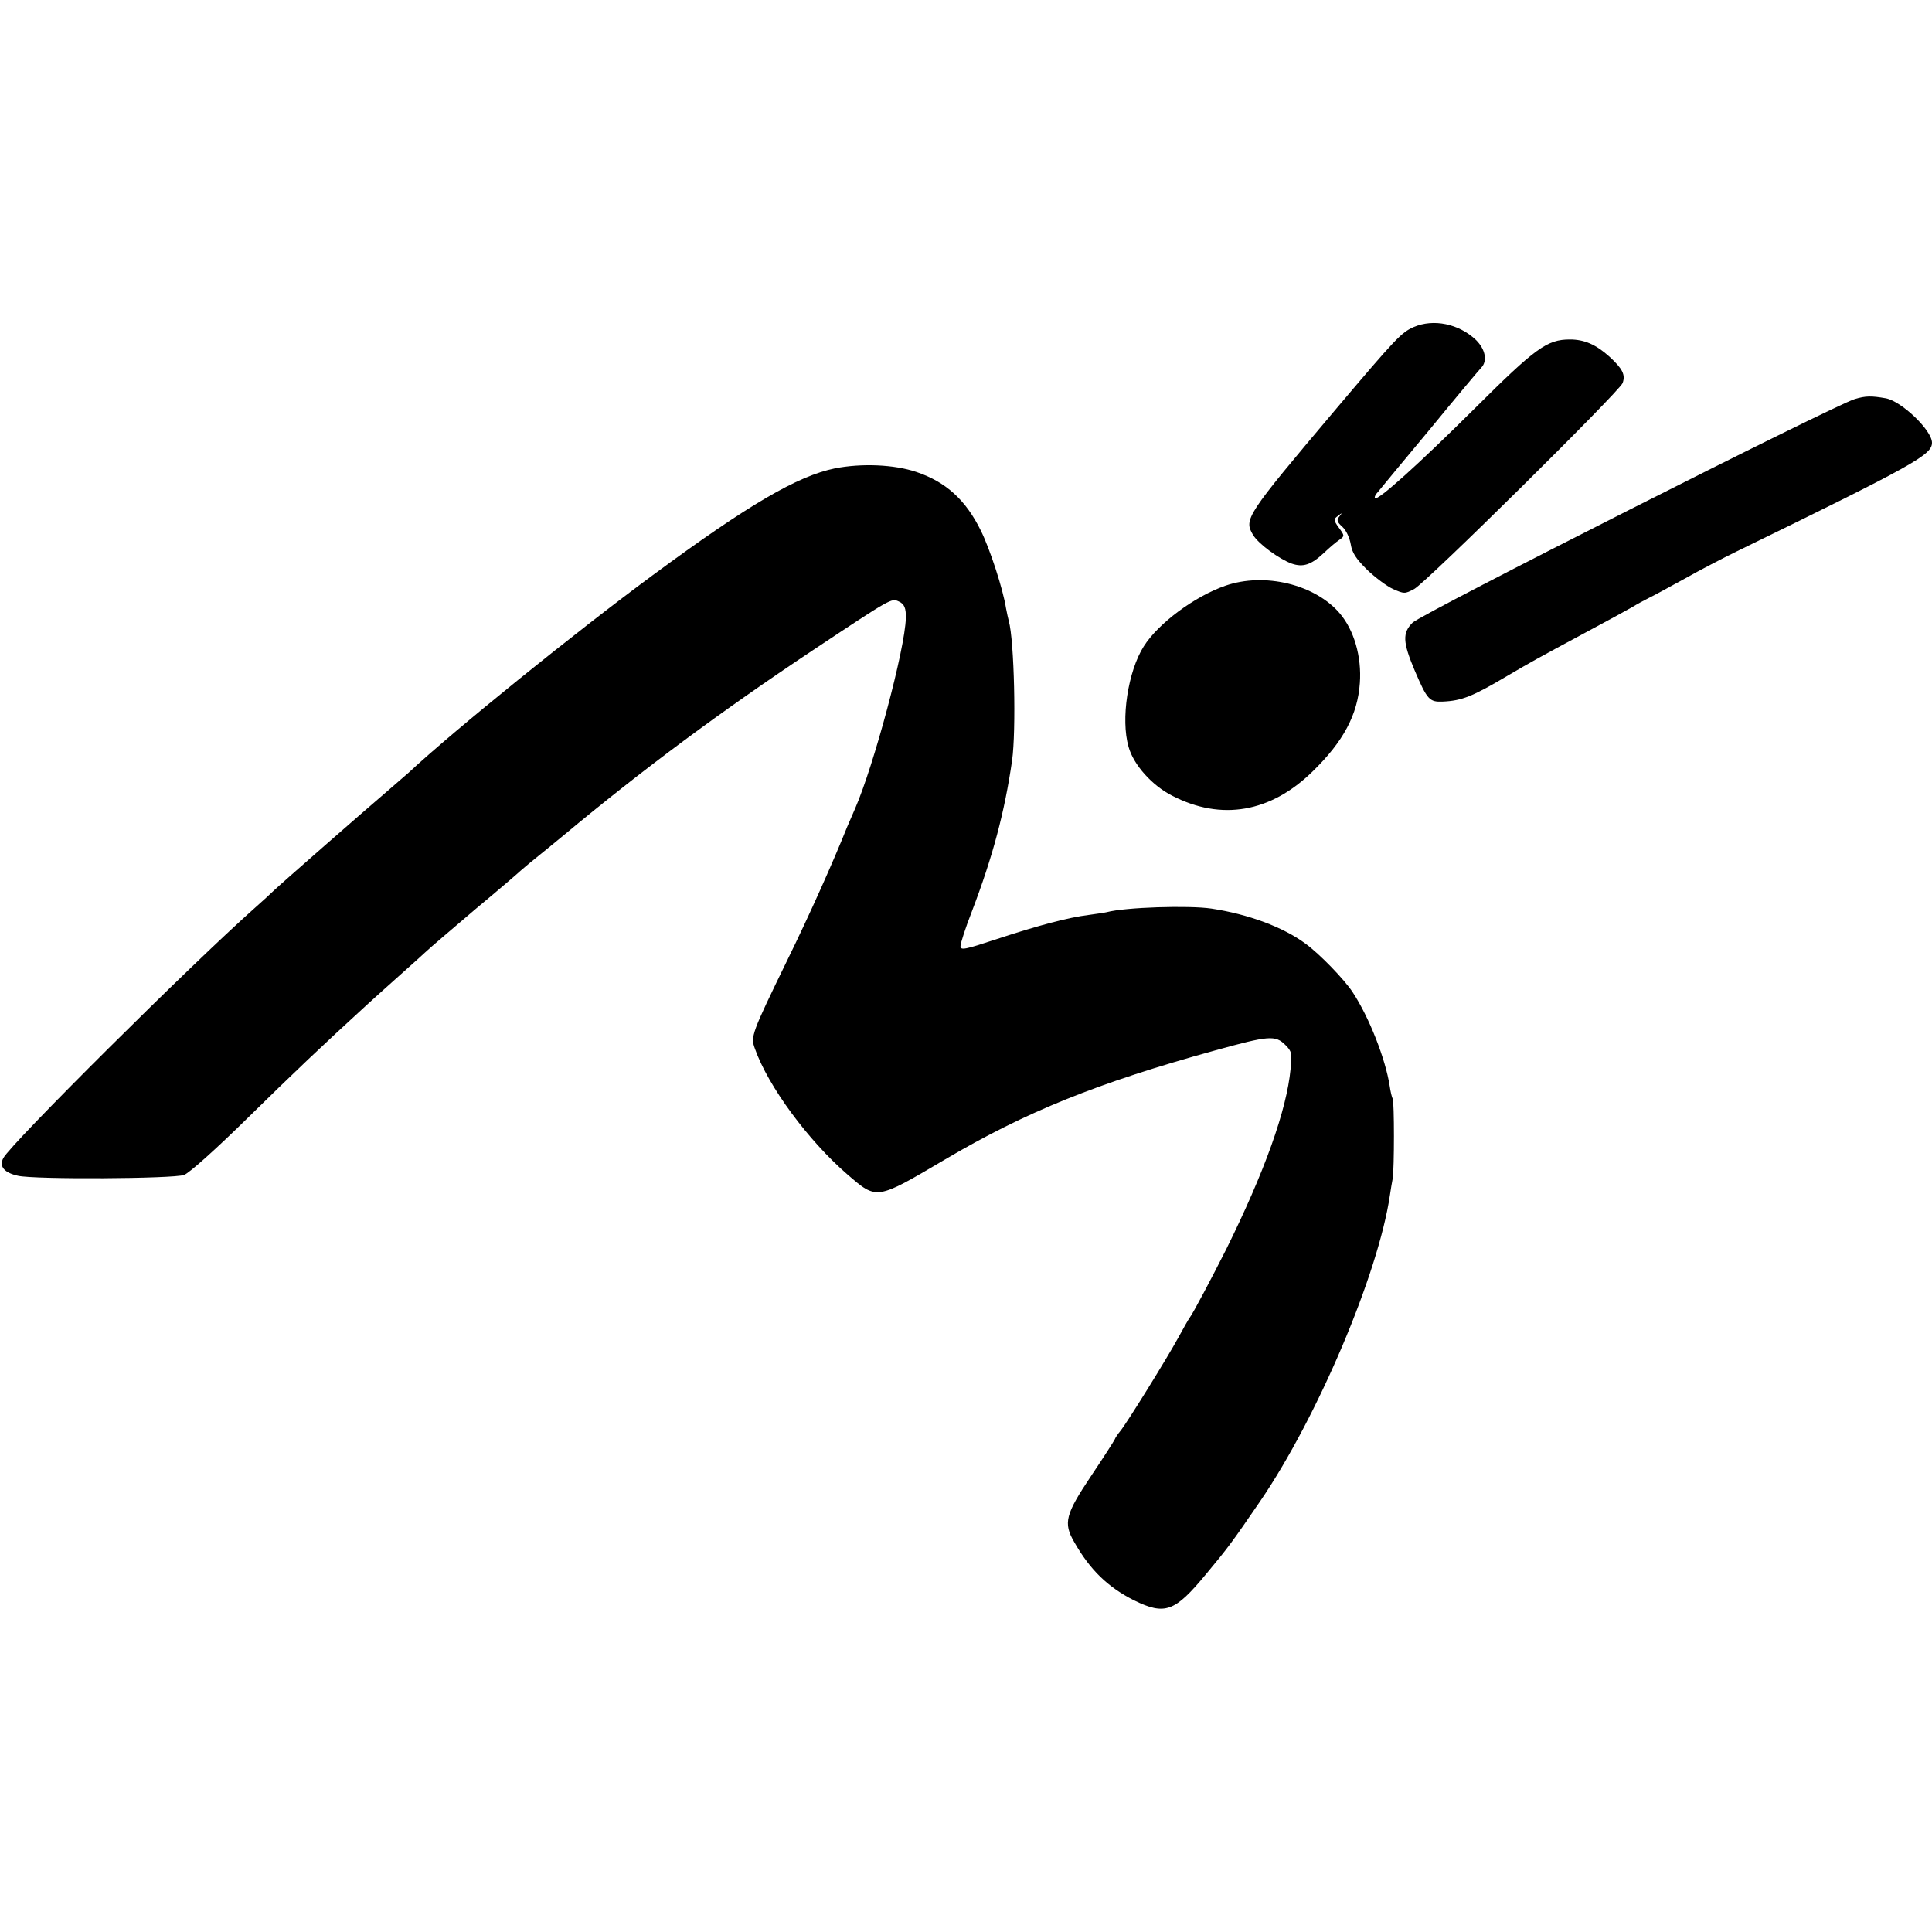
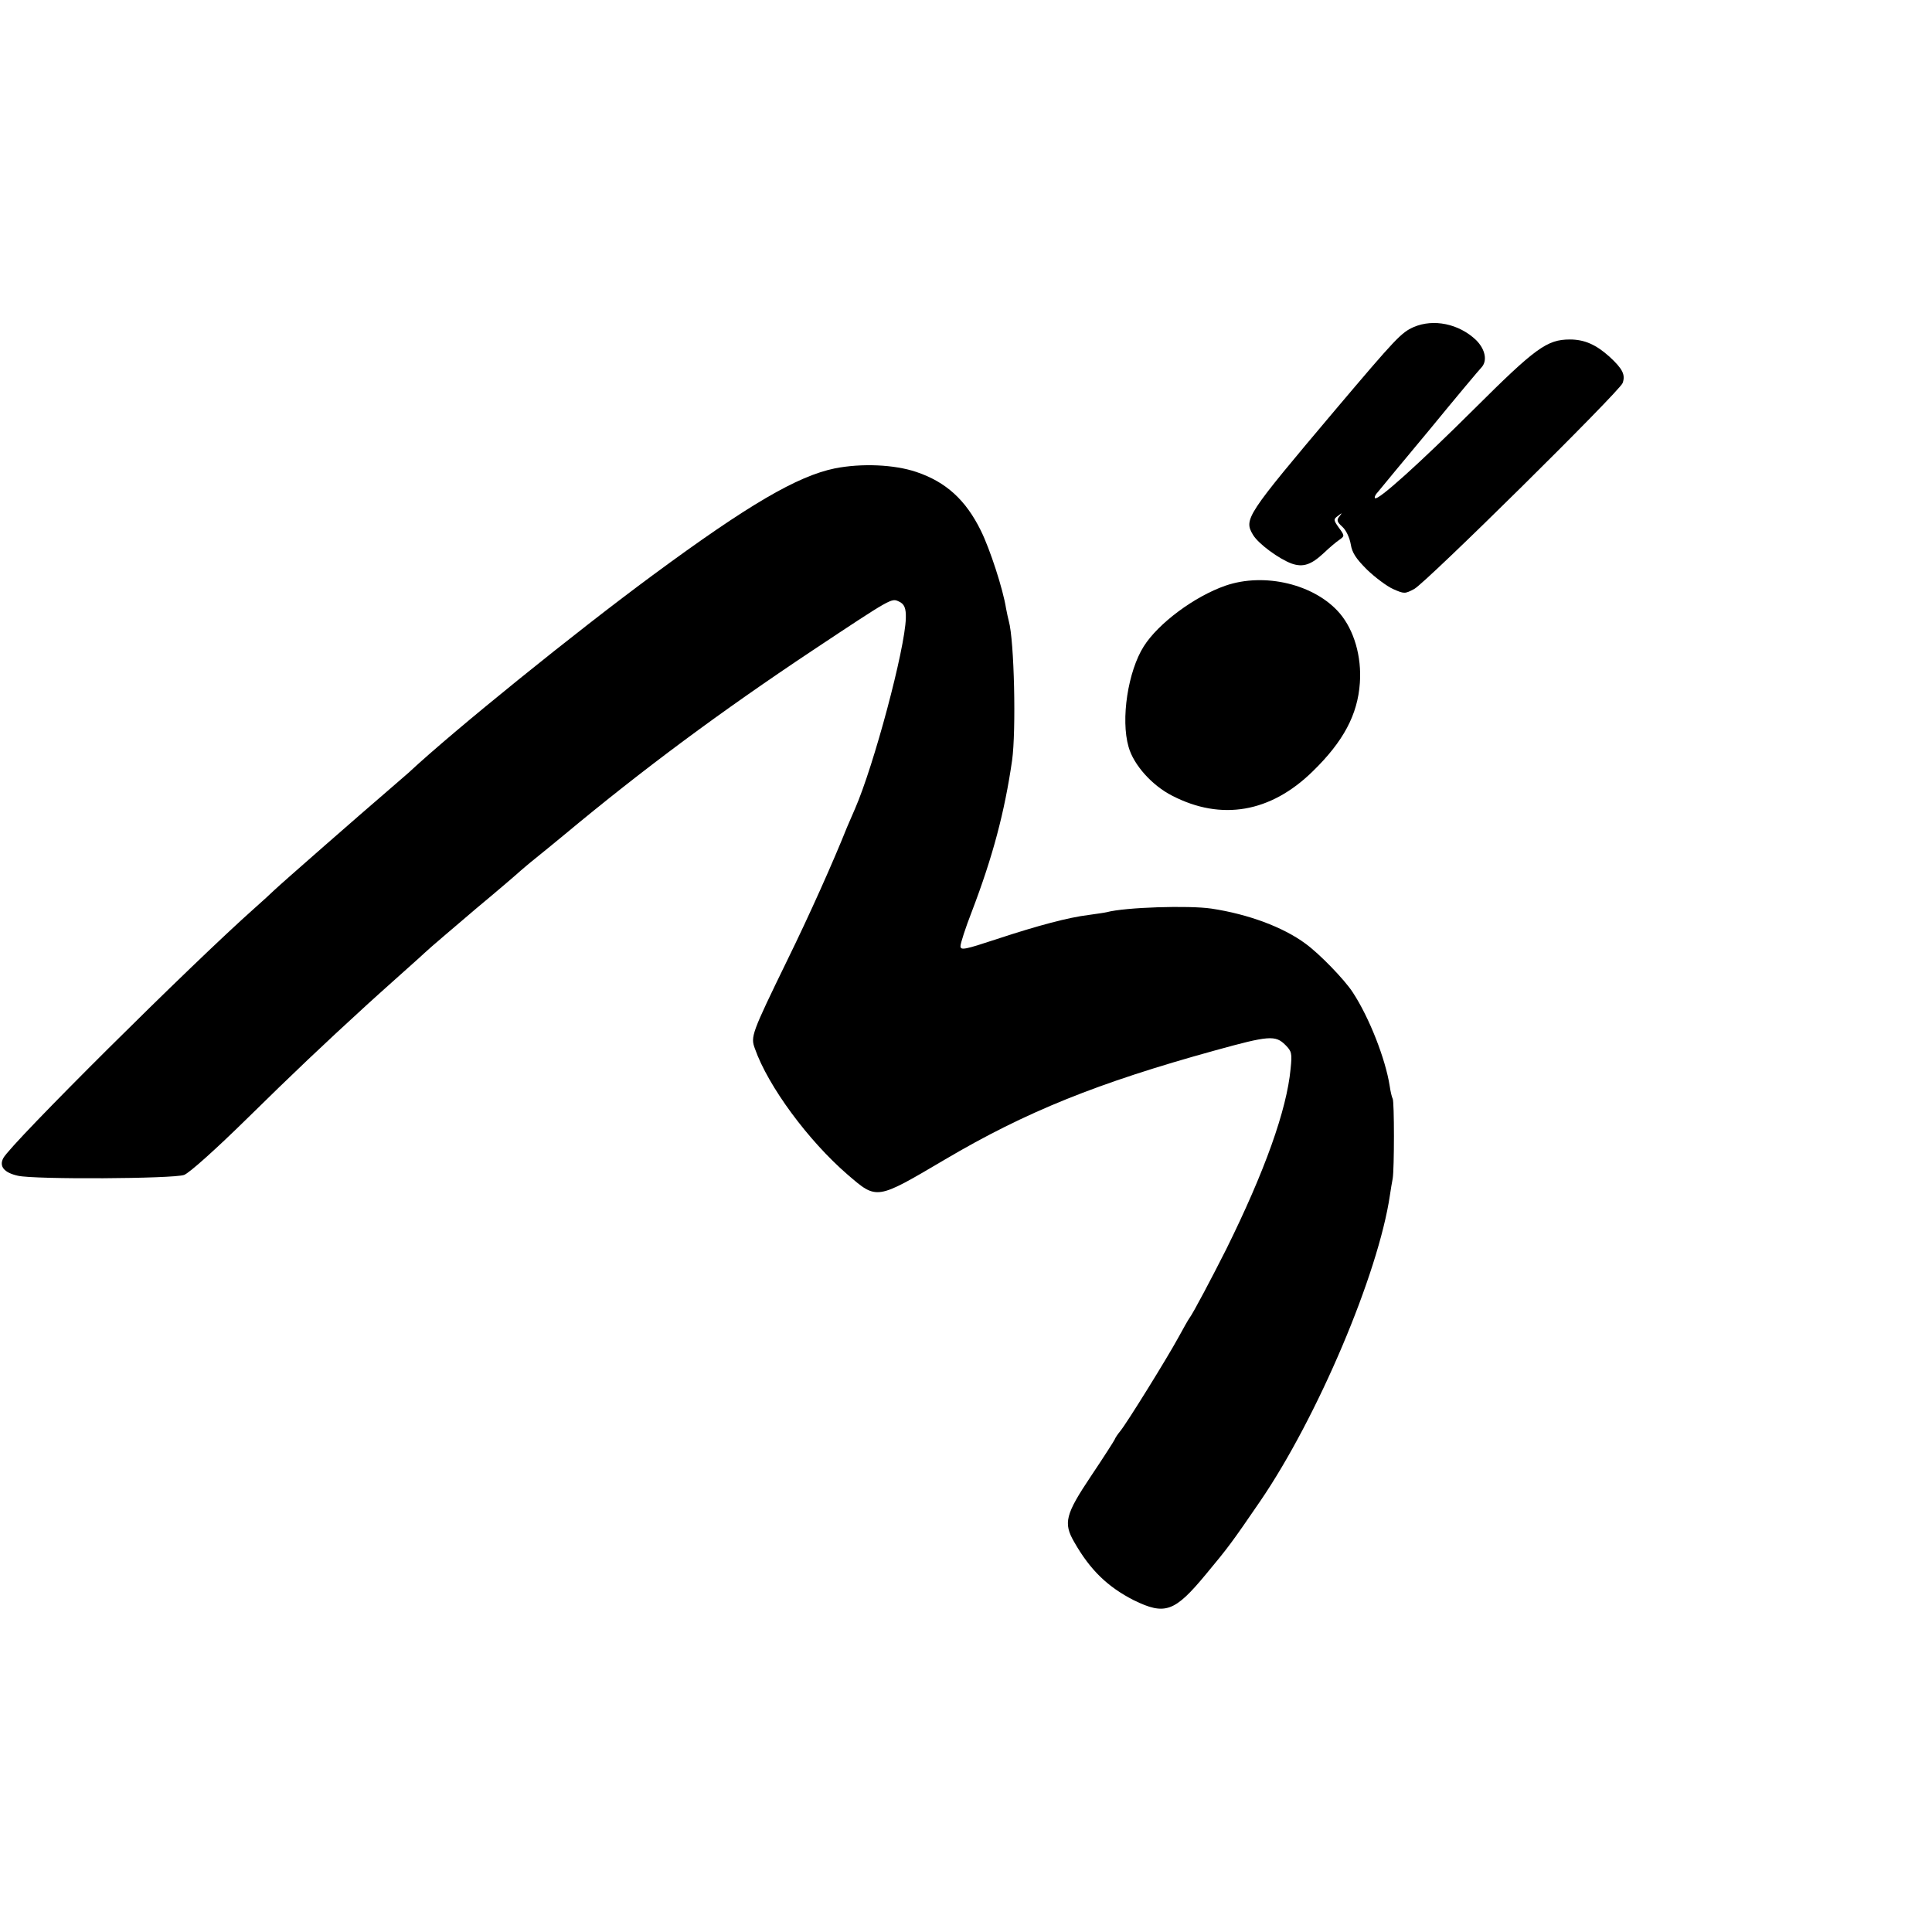
<svg xmlns="http://www.w3.org/2000/svg" version="1.0" width="700pt" height="700pt" viewBox="0 0 700 700" preserveAspectRatio="xMidYMid meet">
  <g transform="translate(0,700) scale(0.1,-0.1)" fill="#000000" stroke="none">
    <path d="M5122 5815 c-45 -20 -64 -40 -284 -300 -324 -384 -332 -396 -298 -453 20 -33 94 -87 140 -104 41 -14 70 -5 116 38 21 20 47 42 58 49 18 13 18 14 -3 43 -20 28 -20 31 -3 43 15 12 16 12 5 -2 -11 -13 -9 -20 11 -38 14 -13 26 -40 30 -63 5 -31 19 -52 59 -92 29 -28 72 -60 94 -70 41 -18 43 -18 77 0 44 24 743 715 755 746 11 30 0 52 -48 96 -49 44 -91 62 -143 62 -83 0 -125 -31 -346 -251 -201 -200 -350 -334 -360 -324 -3 3 1 13 10 22 8 10 93 113 189 228 95 116 179 216 186 223 23 24 15 66 -19 100 -62 59 -154 78 -226 47z" />
-     <path d="M6720 5554 c-72 -21 -1572 -779 -1602 -810 -37 -37 -36 -70 8 -174 45 -105 53 -114 101 -112 70 3 109 19 234 93 85 50 114 66 274 152 82 44 163 88 180 98 16 10 44 25 60 33 17 8 75 40 130 70 55 31 138 74 185 97 648 316 710 351 710 395 0 45 -111 151 -168 161 -52 9 -72 9 -112 -3z" />
    <path d="M3025 5303 c-136 -28 -313 -131 -660 -387 -278 -205 -720 -562 -885 -716 -9 -8 -43 -37 -75 -65 -90 -77 -387 -337 -411 -360 -11 -11 -43 -40 -70 -64 -229 -203 -884 -854 -912 -907 -16 -30 3 -53 53 -64 61 -14 563 -11 602 3 19 7 116 94 231 207 169 166 266 258 432 410 15 14 60 54 100 90 40 36 90 80 109 98 20 19 104 90 186 160 83 69 155 131 161 137 6 5 30 26 54 45 24 19 71 58 104 85 287 239 566 446 901 669 286 190 285 189 311 177 21 -9 27 -25 26 -61 -3 -112 -116 -534 -184 -690 -11 -25 -24 -55 -29 -67 -49 -123 -136 -318 -217 -483 -129 -265 -133 -276 -117 -319 48 -137 194 -334 335 -456 108 -93 103 -94 354 54 293 173 554 278 978 395 195 54 219 56 255 20 23 -23 25 -30 19 -87 -14 -149 -94 -372 -233 -653 -52 -103 -120 -232 -133 -249 -4 -5 -22 -37 -40 -70 -42 -77 -189 -314 -211 -340 -9 -11 -18 -24 -20 -30 -2 -5 -41 -66 -86 -133 -93 -139 -101 -170 -61 -239 58 -102 122 -163 216 -211 113 -55 148 -43 262 95 80 96 94 115 196 264 207 303 428 823 470 1109 3 19 7 46 10 60 6 36 6 278 0 289 -3 5 -8 26 -11 47 -15 96 -73 246 -134 339 -30 46 -120 139 -171 176 -81 60 -208 107 -341 127 -81 12 -312 5 -379 -13 -8 -2 -37 -6 -65 -10 -74 -9 -183 -38 -332 -87 -118 -39 -133 -42 -133 -26 0 10 18 66 41 125 76 199 119 361 146 548 15 107 8 434 -12 505 -2 8 -7 29 -10 46 -11 70 -58 214 -91 281 -55 112 -127 177 -234 213 -80 27 -198 32 -295 13z" />
    <path d="M4440 4878 c-112 -39 -243 -136 -296 -220 -57 -90 -84 -264 -55 -364 18 -65 85 -140 158 -177 178 -92 357 -61 509 88 112 109 163 206 171 320 7 96 -21 192 -73 253 -90 105 -272 149 -414 100z" />
  </g>
</svg>